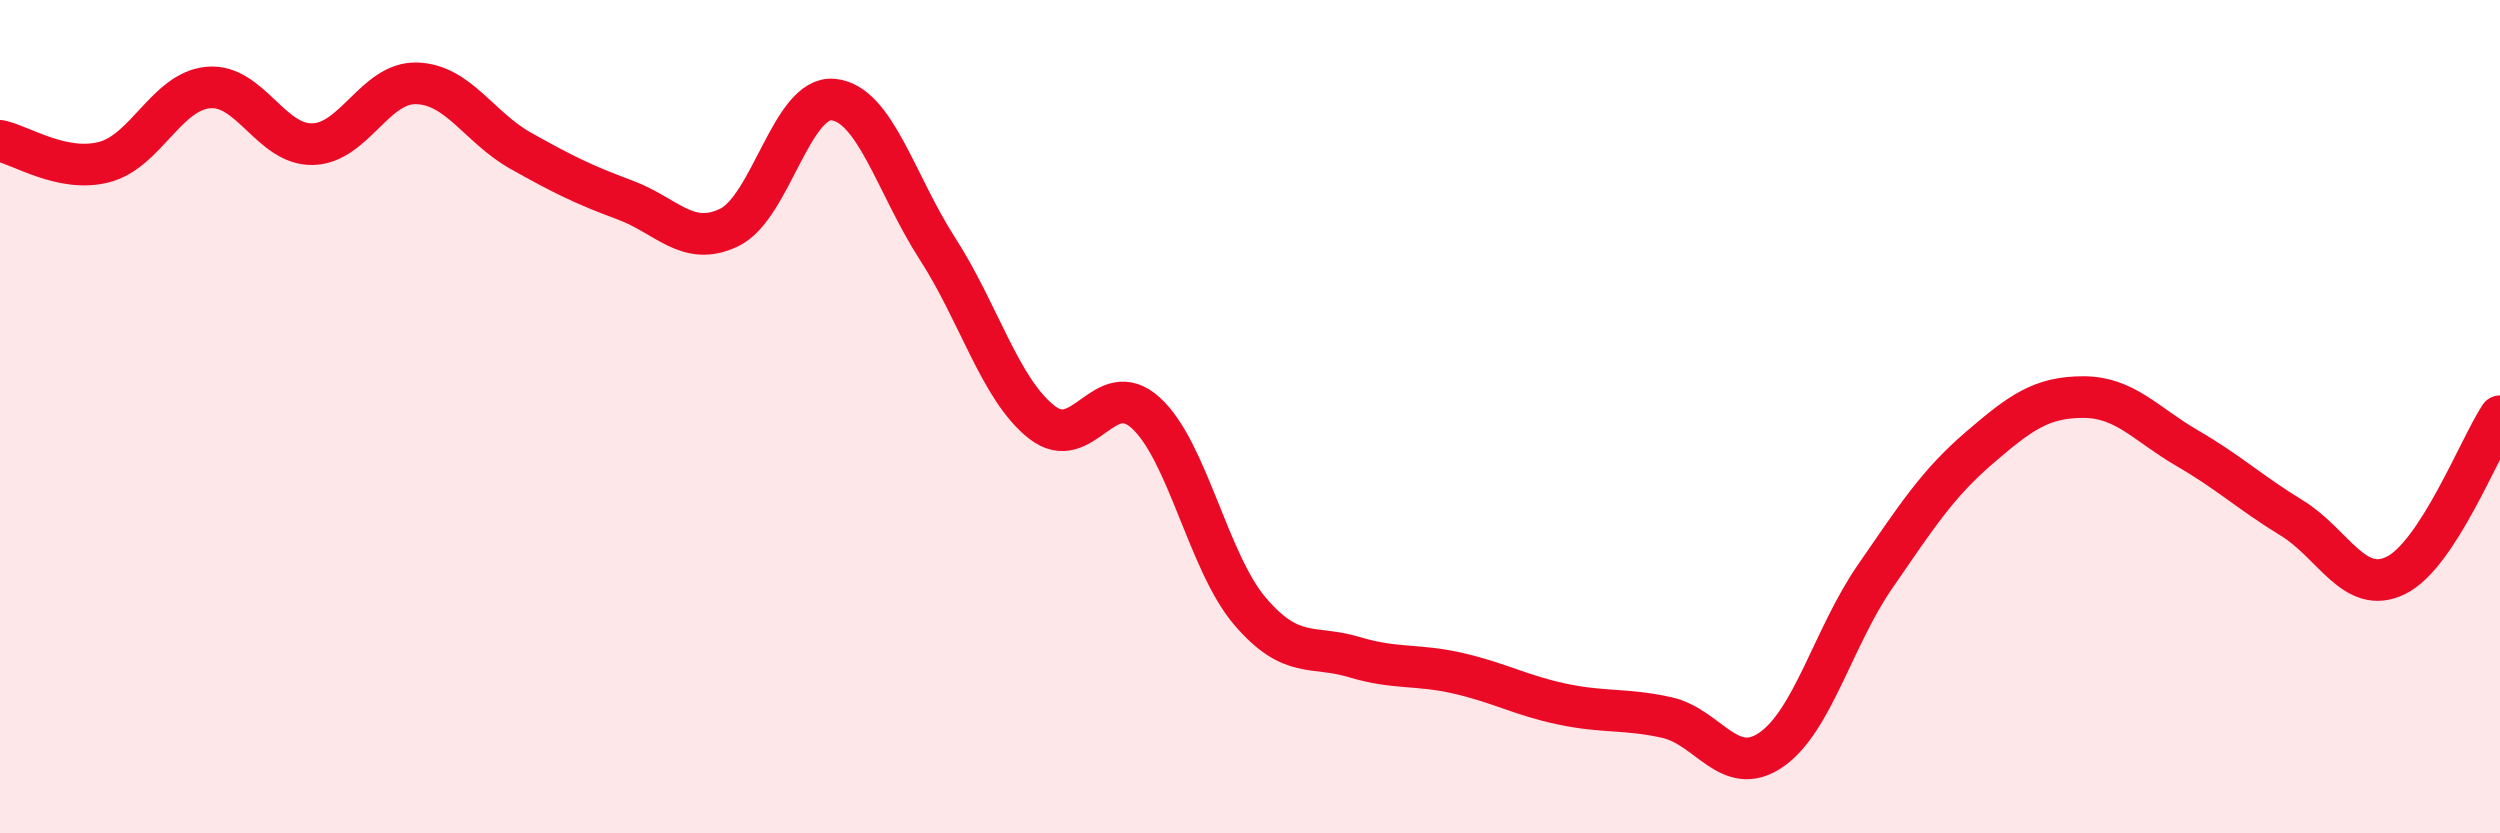
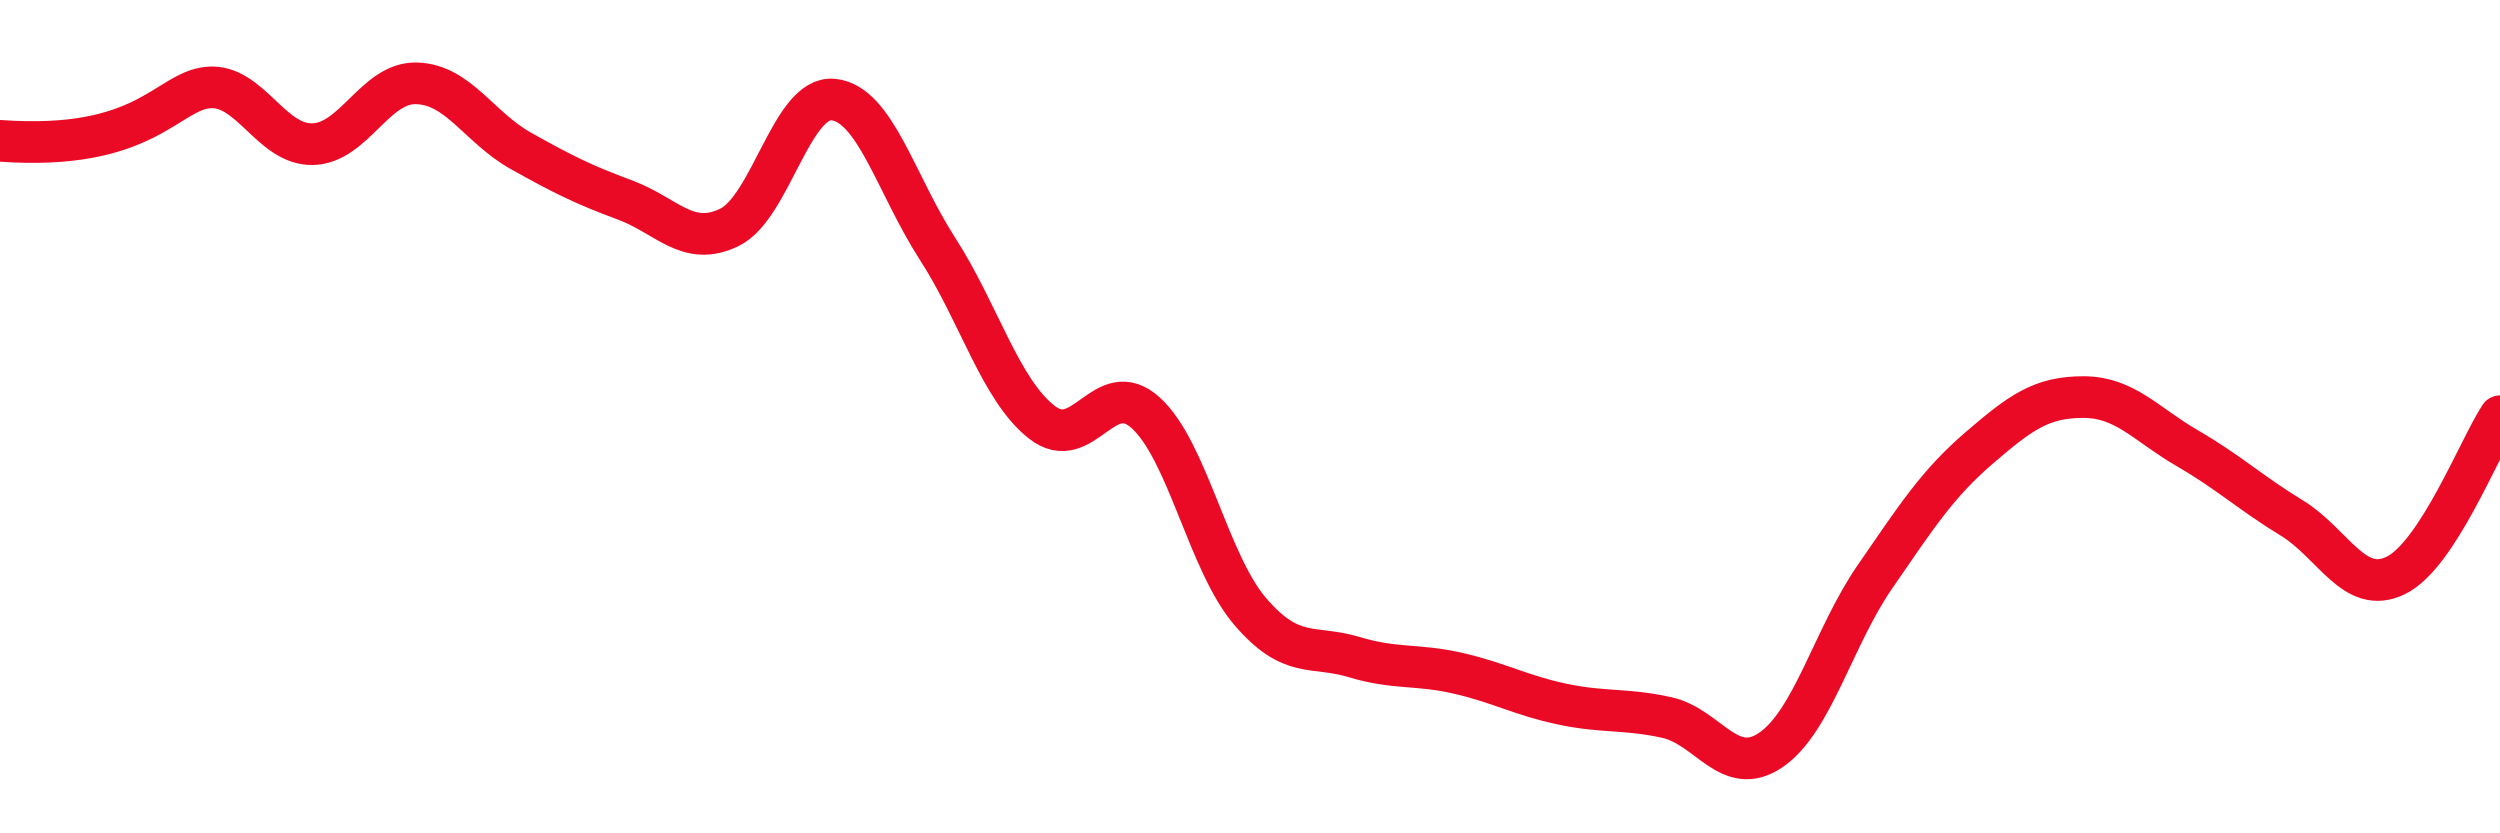
<svg xmlns="http://www.w3.org/2000/svg" width="60" height="20" viewBox="0 0 60 20">
-   <path d="M 0,3.38 C 0.5,3.48 1.5,4.15 2.5,3.89 C 3.5,3.63 4,2.19 5,2.1 C 6,2.01 6.5,3.48 7.5,3.46 C 8.5,3.44 9,1.97 10,2 C 11,2.03 11.5,3.06 12.5,3.62 C 13.5,4.18 14,4.43 15,4.8 C 16,5.17 16.5,5.94 17.5,5.46 C 18.5,4.98 19,2.29 20,2.39 C 21,2.49 21.5,4.42 22.5,5.97 C 23.5,7.52 24,9.34 25,10.13 C 26,10.92 26.5,9 27.5,9.91 C 28.5,10.82 29,13.5 30,14.67 C 31,15.84 31.5,15.47 32.5,15.77 C 33.5,16.07 34,15.93 35,16.16 C 36,16.39 36.5,16.69 37.5,16.9 C 38.5,17.11 39,17 40,17.22 C 41,17.44 41.5,18.68 42.5,18 C 43.5,17.32 44,15.29 45,13.84 C 46,12.39 46.5,11.61 47.5,10.75 C 48.5,9.89 49,9.53 50,9.53 C 51,9.53 51.5,10.18 52.5,10.76 C 53.5,11.34 54,11.82 55,12.43 C 56,13.04 56.5,14.3 57.5,13.81 C 58.5,13.32 59.5,10.75 60,9.99L60 20L0 20Z" fill="#EB0A25" opacity="0.1" stroke-linecap="round" stroke-linejoin="round" />
-   <path d="M 0,3.38 C 0.5,3.48 1.5,4.15 2.5,3.89 C 3.5,3.63 4,2.19 5,2.1 C 6,2.01 6.5,3.48 7.5,3.46 C 8.5,3.44 9,1.97 10,2 C 11,2.03 11.5,3.06 12.5,3.62 C 13.5,4.18 14,4.43 15,4.8 C 16,5.17 16.5,5.94 17.5,5.46 C 18.5,4.98 19,2.29 20,2.39 C 21,2.49 21.5,4.42 22.5,5.97 C 23.5,7.52 24,9.34 25,10.13 C 26,10.92 26.5,9 27.5,9.91 C 28.5,10.82 29,13.5 30,14.67 C 31,15.84 31.5,15.47 32.5,15.77 C 33.5,16.07 34,15.93 35,16.16 C 36,16.39 36.5,16.69 37.5,16.9 C 38.5,17.11 39,17 40,17.22 C 41,17.44 41.5,18.68 42.5,18 C 43.5,17.32 44,15.29 45,13.84 C 46,12.39 46.5,11.61 47.5,10.75 C 48.5,9.89 49,9.53 50,9.53 C 51,9.53 51.5,10.18 52.5,10.76 C 53.5,11.34 54,11.82 55,12.43 C 56,13.04 56.5,14.3 57.5,13.81 C 58.5,13.32 59.5,10.75 60,9.99" stroke="#EB0A25" stroke-width="1" fill="none" stroke-linecap="round" stroke-linejoin="round" />
+   <path d="M 0,3.38 C 3.5,3.63 4,2.19 5,2.1 C 6,2.01 6.5,3.48 7.5,3.46 C 8.5,3.44 9,1.97 10,2 C 11,2.03 11.5,3.06 12.5,3.62 C 13.5,4.18 14,4.43 15,4.8 C 16,5.17 16.5,5.94 17.5,5.46 C 18.5,4.98 19,2.29 20,2.39 C 21,2.49 21.5,4.42 22.5,5.97 C 23.5,7.52 24,9.34 25,10.13 C 26,10.92 26.5,9 27.5,9.91 C 28.5,10.82 29,13.5 30,14.67 C 31,15.84 31.5,15.47 32.5,15.77 C 33.5,16.07 34,15.93 35,16.16 C 36,16.39 36.5,16.69 37.5,16.9 C 38.5,17.11 39,17 40,17.22 C 41,17.44 41.5,18.68 42.5,18 C 43.5,17.32 44,15.29 45,13.84 C 46,12.39 46.5,11.61 47.5,10.75 C 48.5,9.89 49,9.53 50,9.53 C 51,9.53 51.5,10.18 52.5,10.76 C 53.5,11.34 54,11.82 55,12.43 C 56,13.04 56.5,14.3 57.5,13.81 C 58.5,13.32 59.5,10.75 60,9.99" stroke="#EB0A25" stroke-width="1" fill="none" stroke-linecap="round" stroke-linejoin="round" />
</svg>